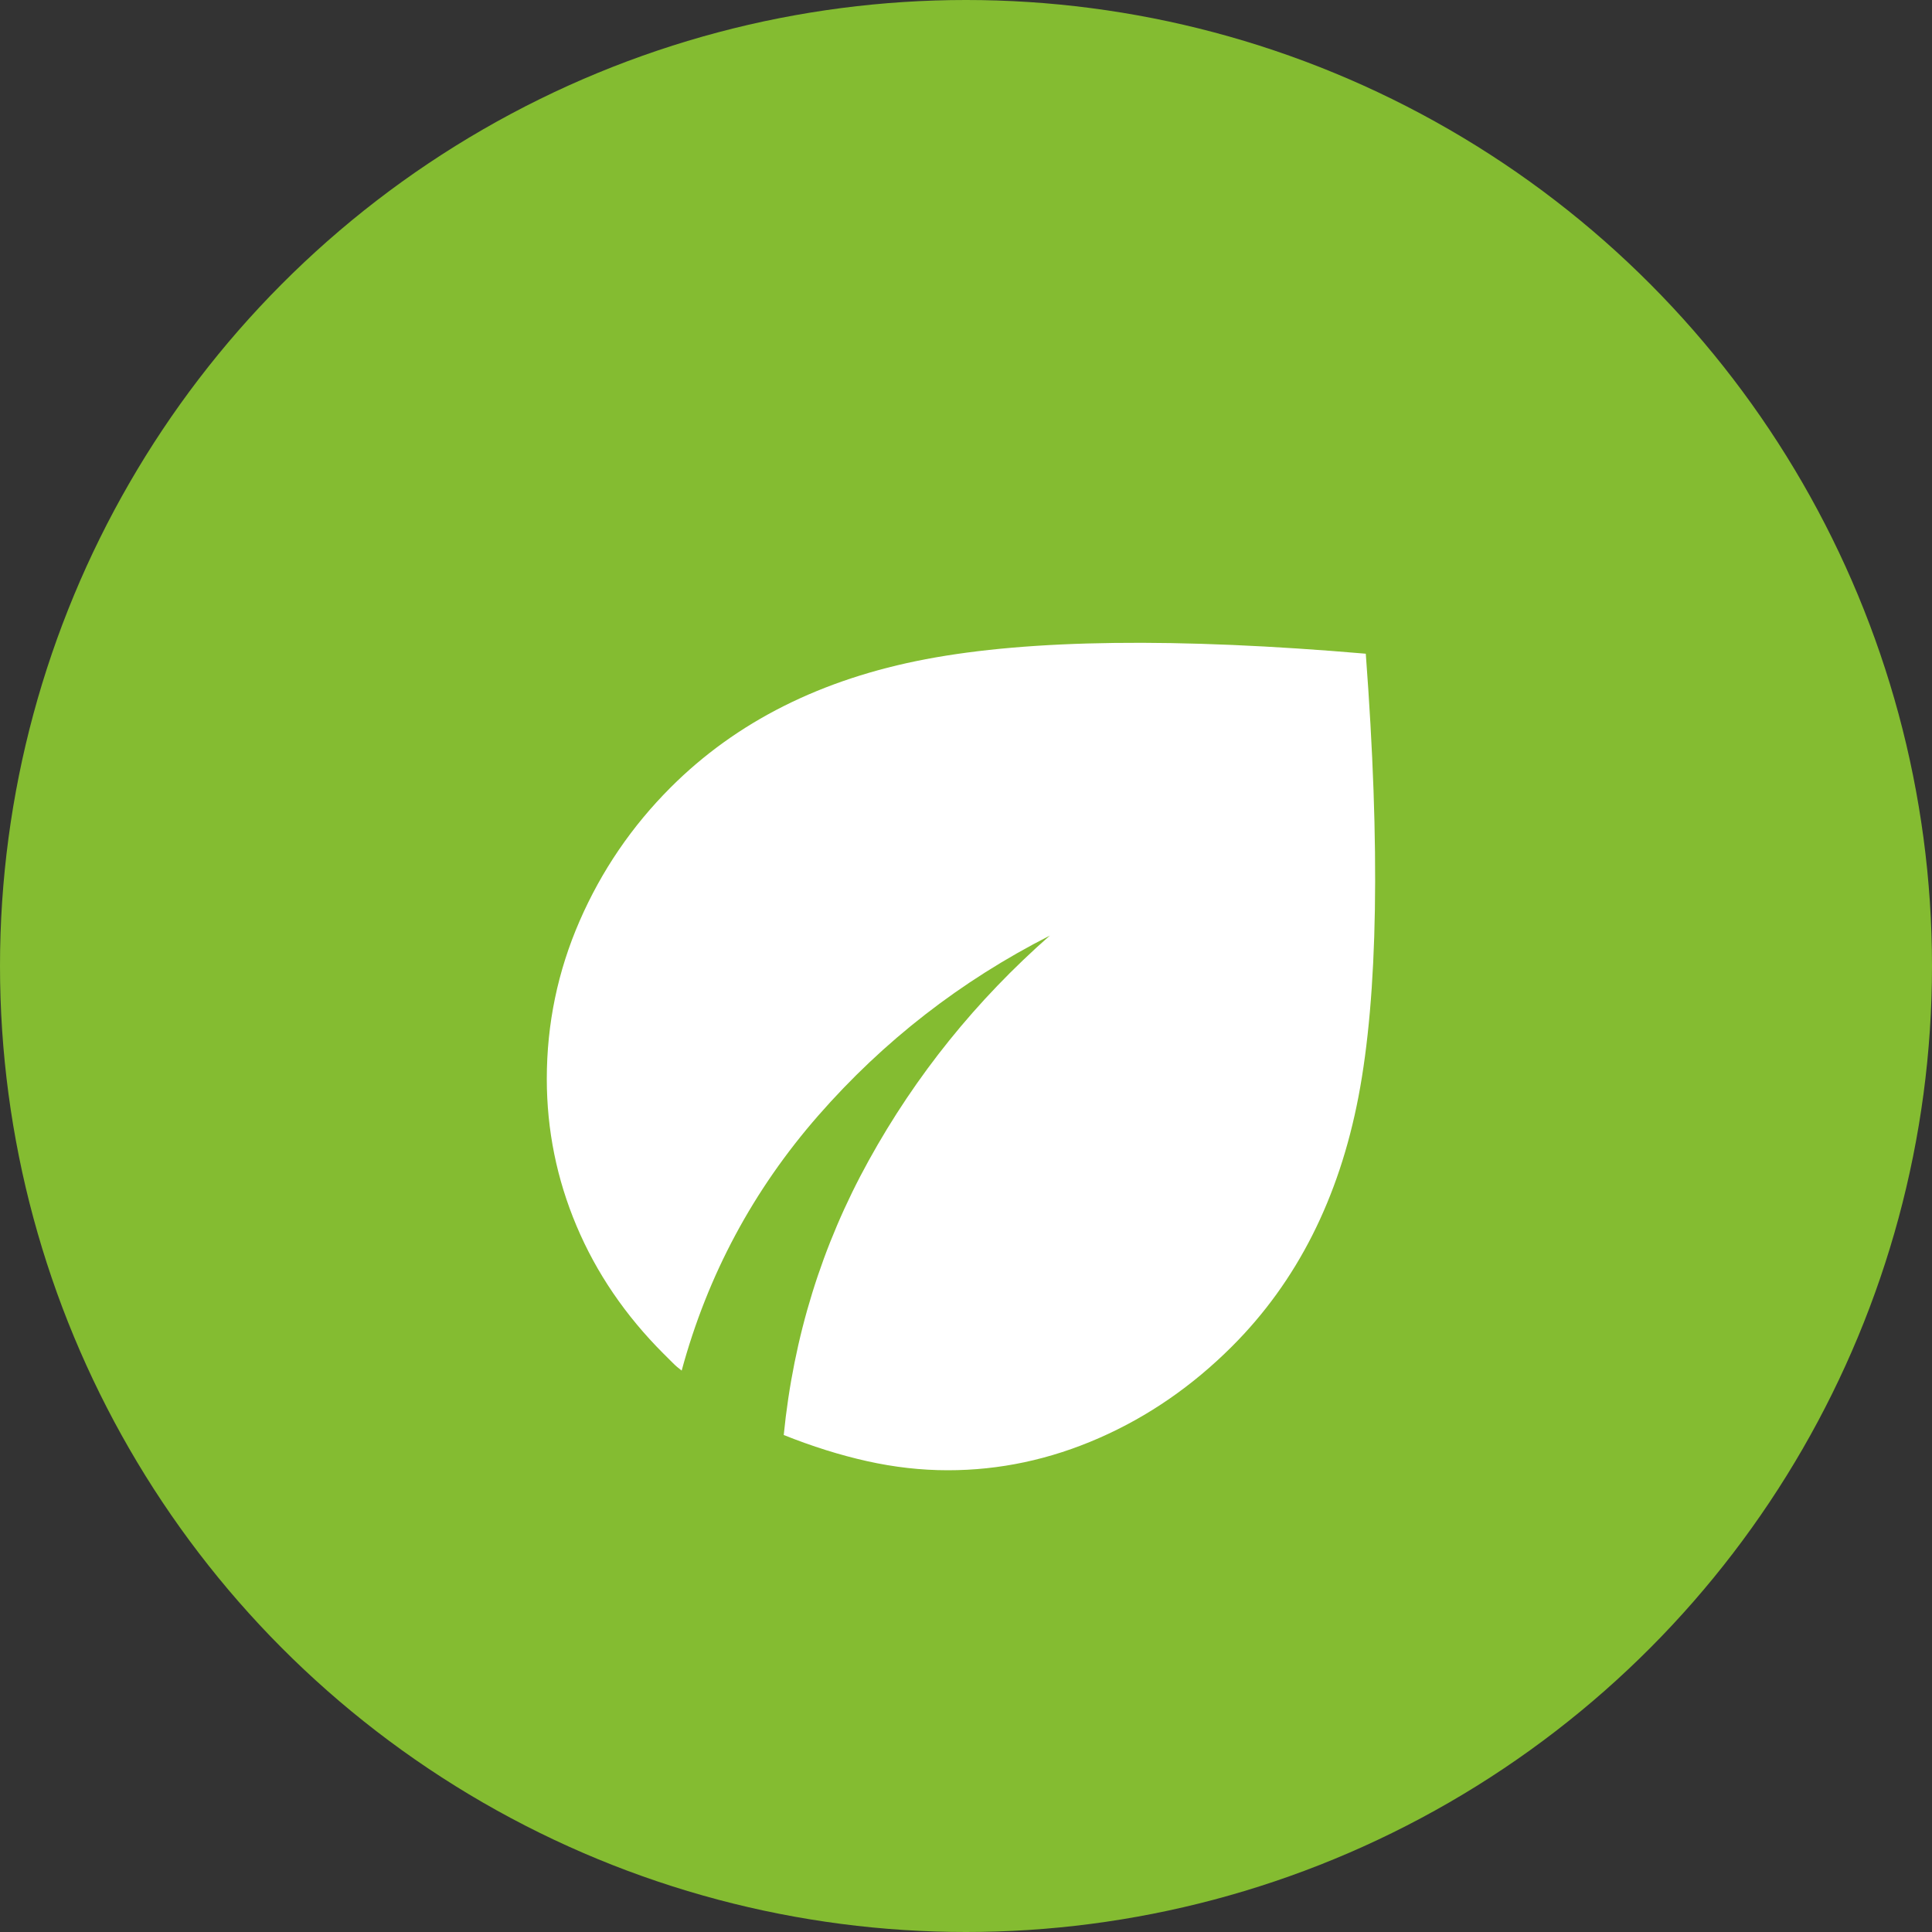
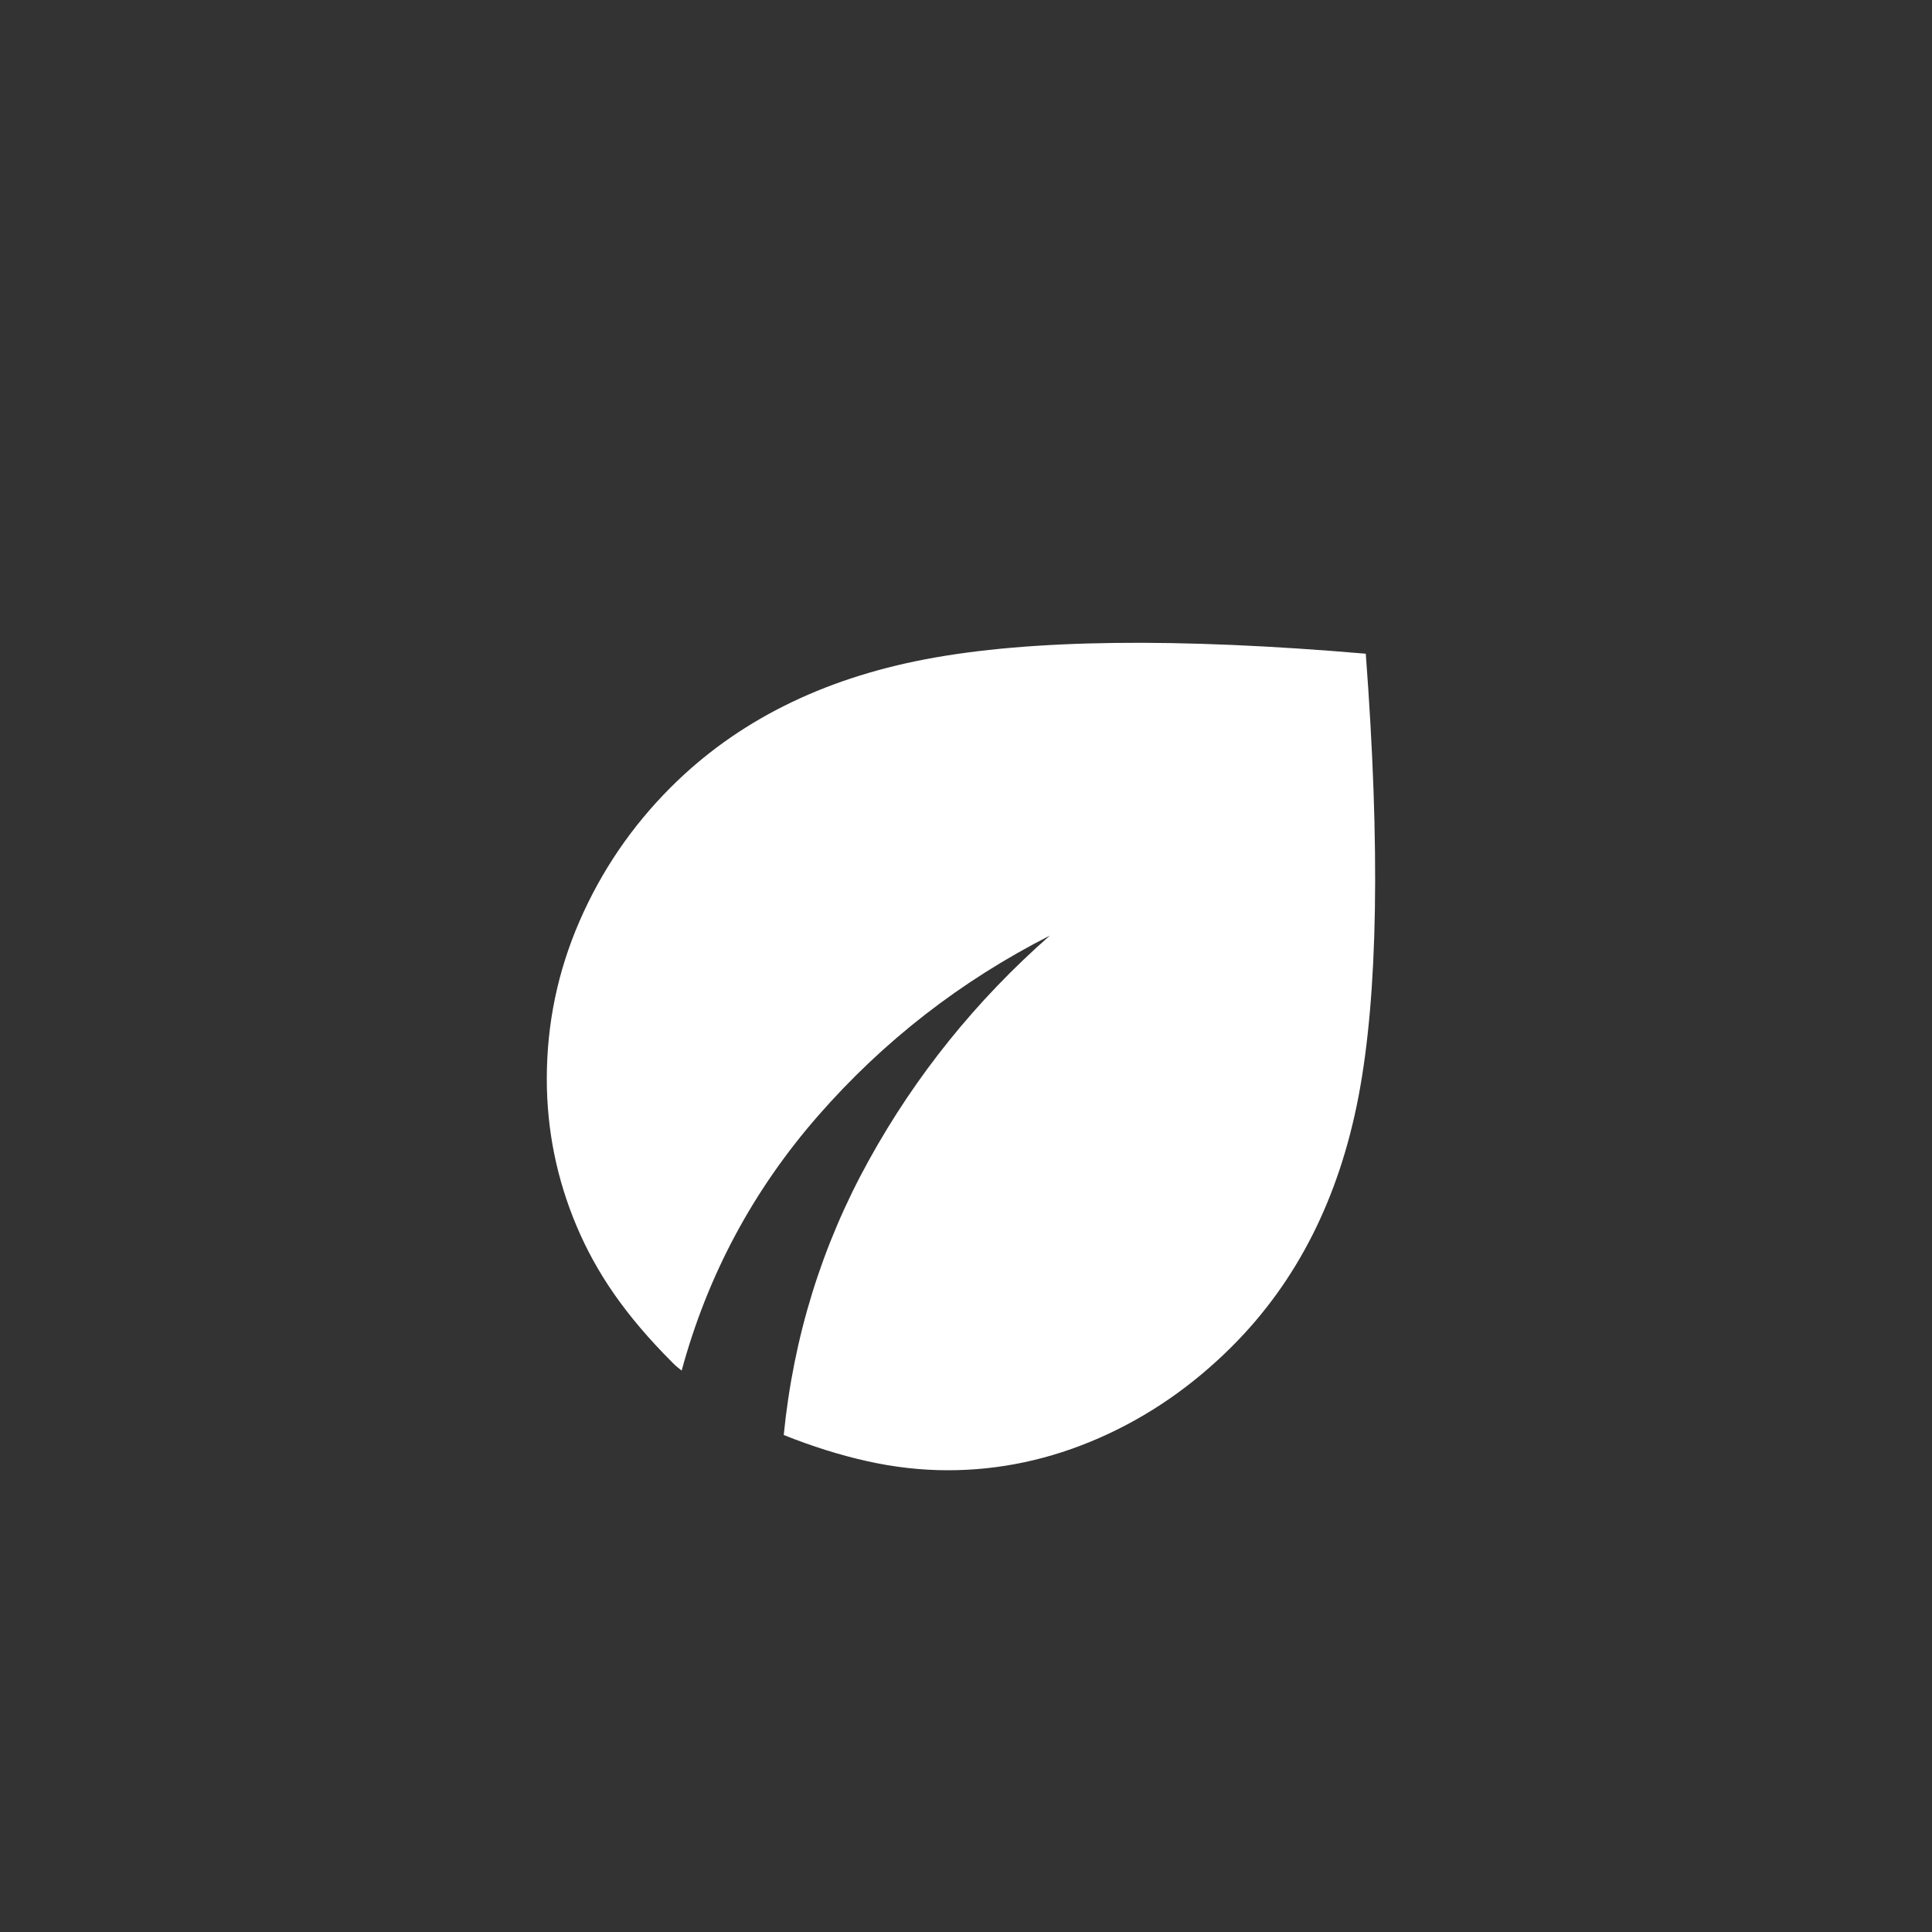
<svg xmlns="http://www.w3.org/2000/svg" width="53" height="53" viewBox="0 0 53 53" fill="none">
  <rect x="0" y="0" width="53" height="53" fill="#333333" stroke="none" />
-   <circle cx="26.5" cy="26.5" r="26.5" fill="#84BC31" />
-   <path d="M26 40.333C25.267 40.333 24.528 40.249 23.784 40.083C23.04 39.917 22.279 39.678 21.5 39.366C21.767 36.677 22.544 34.166 23.833 31.833C25.122 29.499 26.778 27.444 28.8 25.666C26.356 26.91 24.239 28.555 22.451 30.599C20.662 32.644 19.412 34.977 18.7 37.599C18.611 37.533 18.528 37.461 18.451 37.383L18.2 37.133C17.156 36.088 16.361 34.922 15.817 33.633C15.273 32.344 15.001 30.999 15 29.599C15 28.088 15.3 26.644 15.9 25.266C16.5 23.888 17.333 22.666 18.4 21.599C20.2 19.799 22.533 18.627 25.4 18.083C28.267 17.539 32.289 17.489 37.467 17.933C37.867 23.244 37.8 27.294 37.267 30.083C36.733 32.873 35.578 35.156 33.8 36.933C32.711 38.022 31.494 38.861 30.149 39.45C28.804 40.039 27.421 40.334 26 40.333Z" fill="white" />
+   <path d="M26 40.333C25.267 40.333 24.528 40.249 23.784 40.083C23.04 39.917 22.279 39.678 21.5 39.366C21.767 36.677 22.544 34.166 23.833 31.833C25.122 29.499 26.778 27.444 28.8 25.666C26.356 26.91 24.239 28.555 22.451 30.599C20.662 32.644 19.412 34.977 18.7 37.599C18.611 37.533 18.528 37.461 18.451 37.383C17.156 36.088 16.361 34.922 15.817 33.633C15.273 32.344 15.001 30.999 15 29.599C15 28.088 15.3 26.644 15.9 25.266C16.5 23.888 17.333 22.666 18.4 21.599C20.2 19.799 22.533 18.627 25.4 18.083C28.267 17.539 32.289 17.489 37.467 17.933C37.867 23.244 37.8 27.294 37.267 30.083C36.733 32.873 35.578 35.156 33.8 36.933C32.711 38.022 31.494 38.861 30.149 39.45C28.804 40.039 27.421 40.334 26 40.333Z" fill="white" />
</svg>